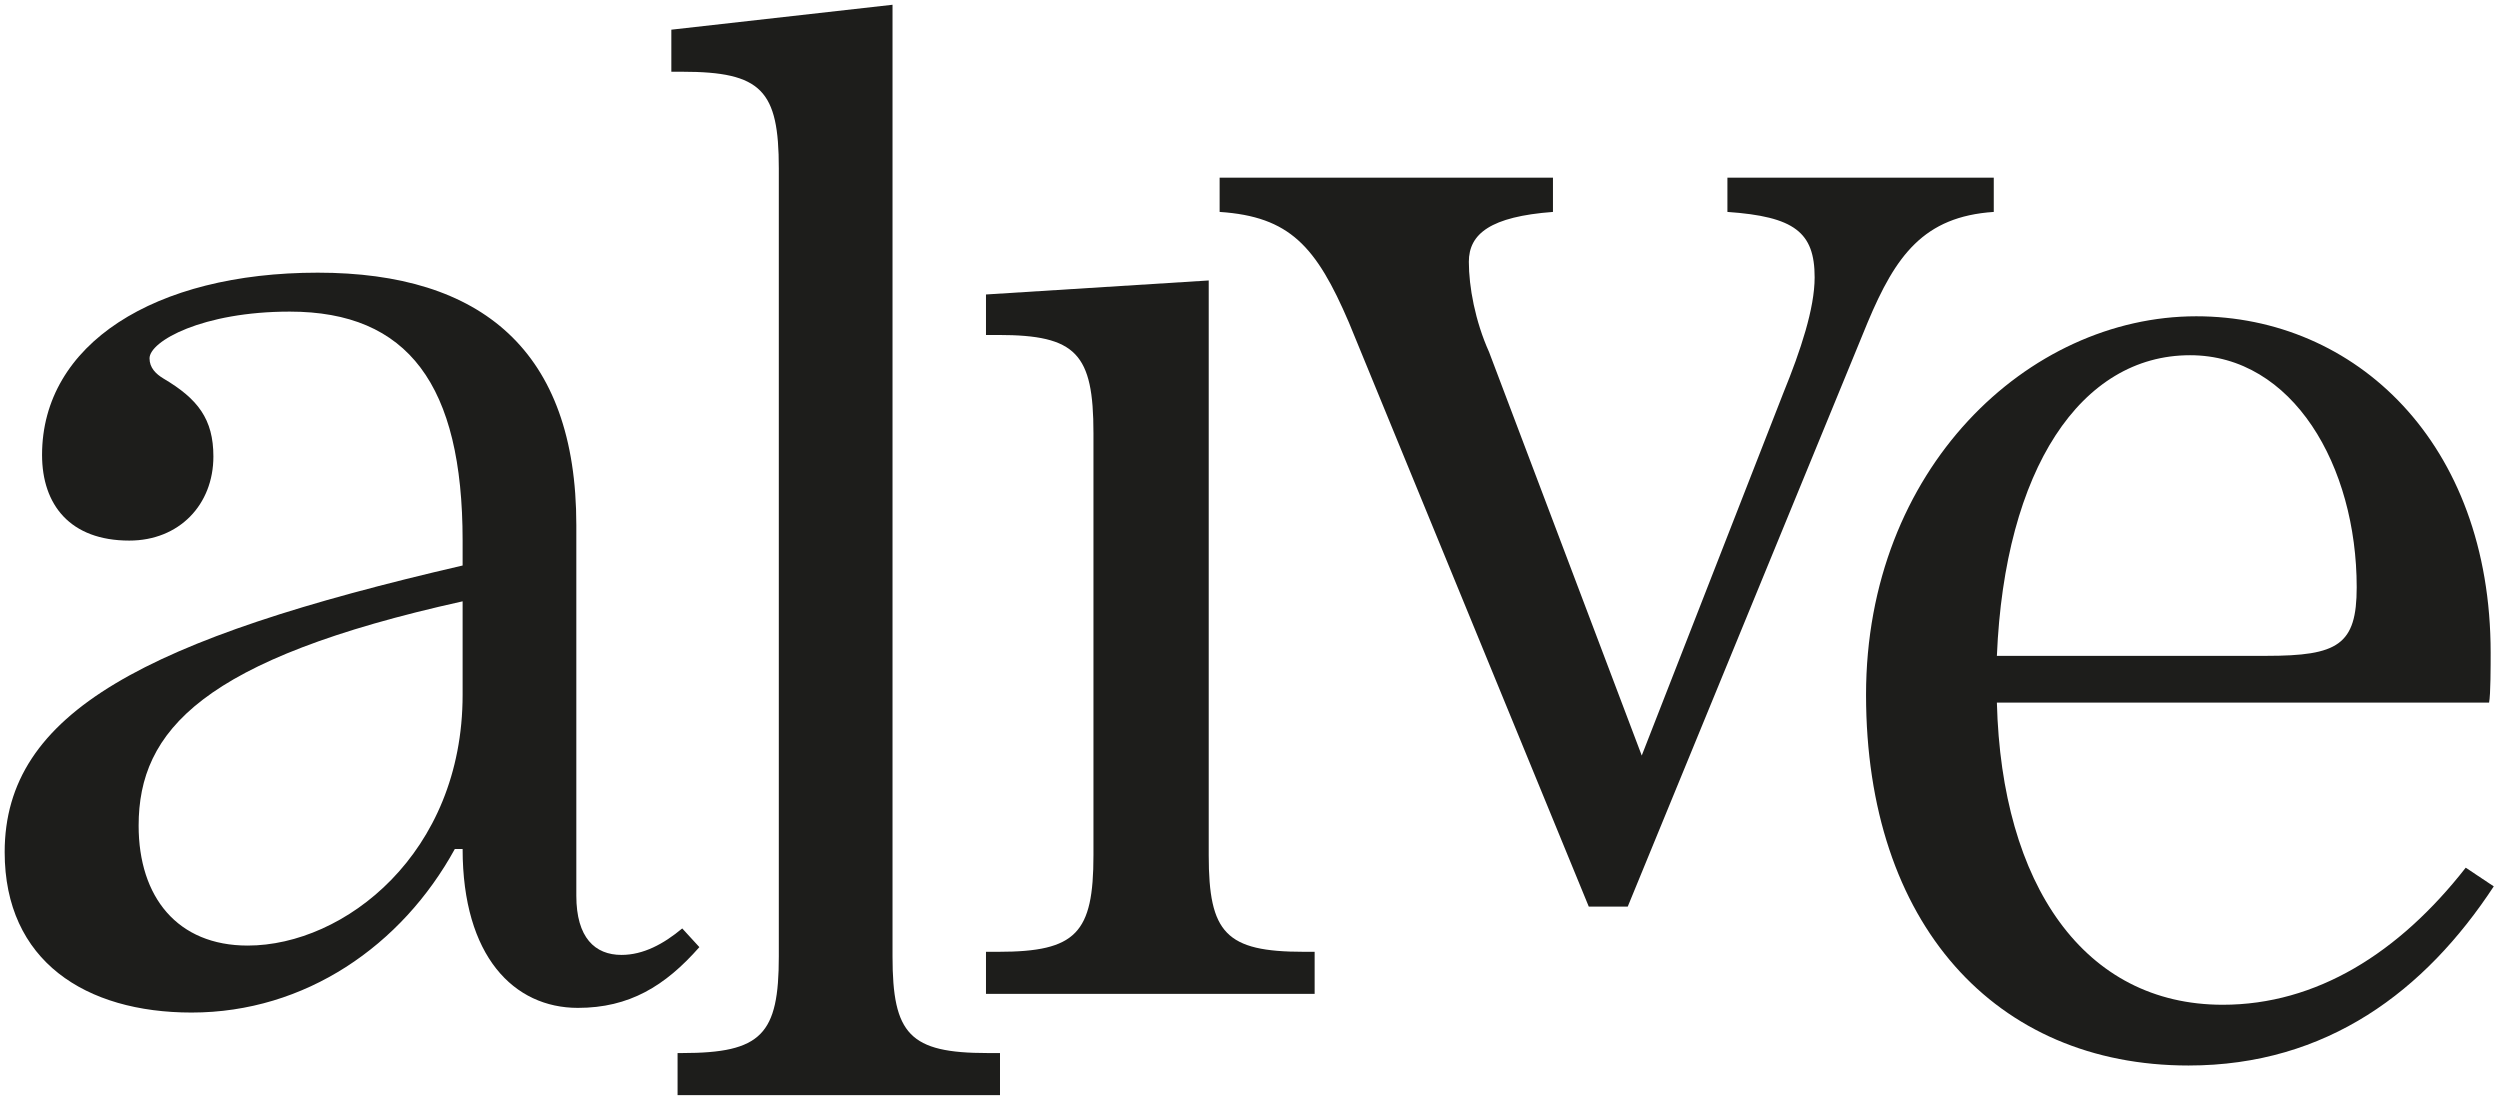
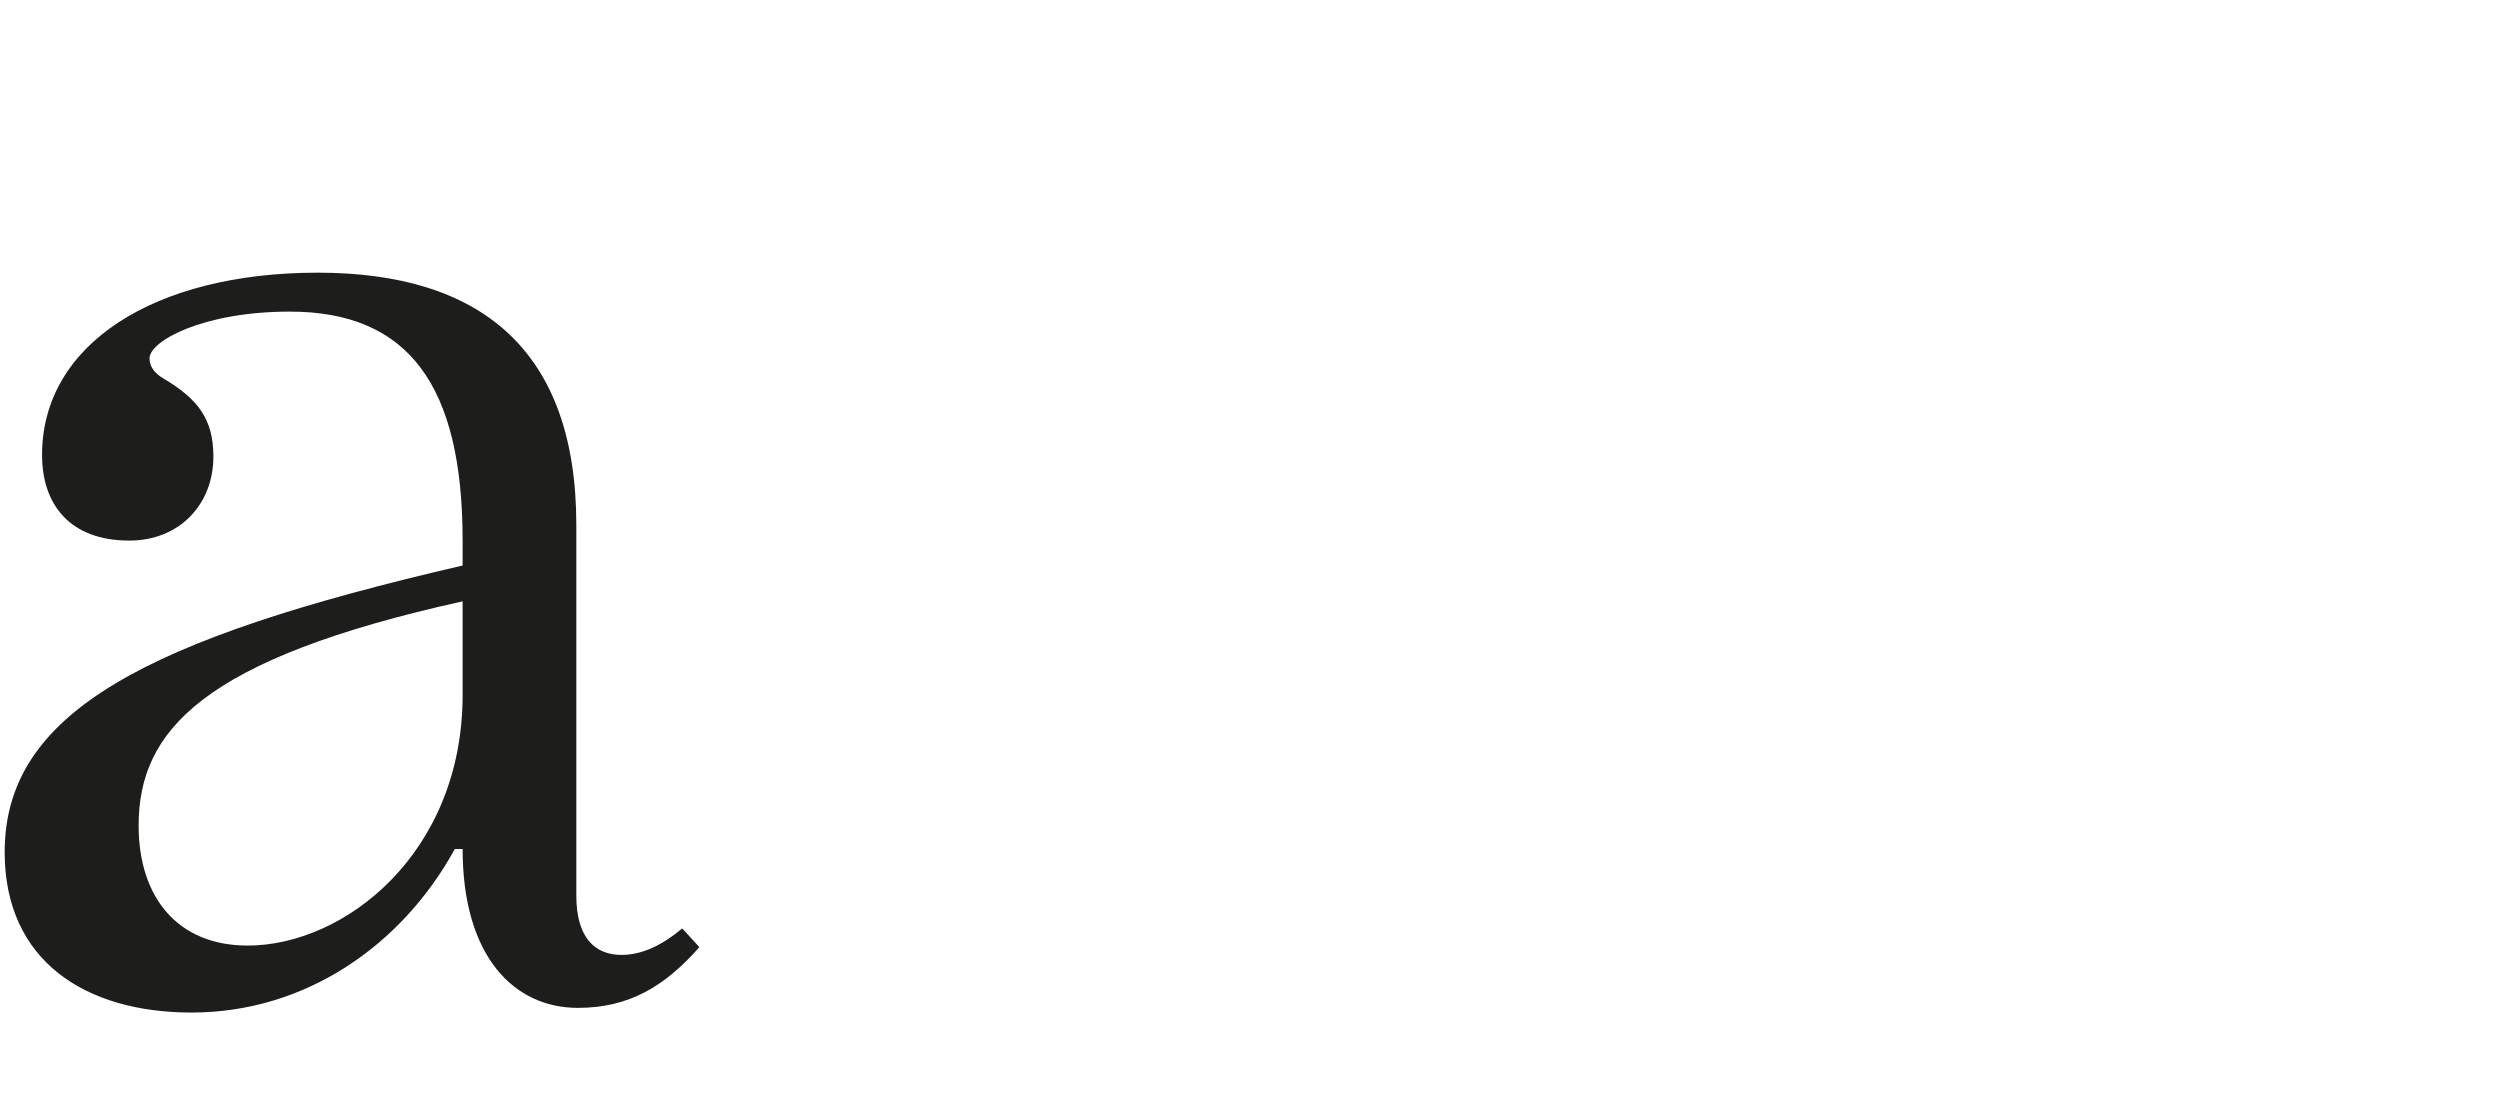
<svg xmlns="http://www.w3.org/2000/svg" width="321px" height="141px" viewBox="0 0 321 141" version="1.1">
  <title>Group 28</title>
  <g id="V2" stroke="none" stroke-width="1" fill="none" fill-rule="evenodd">
    <g id="Group-28" transform="translate(0.6, 0.611)" fill="#1D1D1B" fill-rule="nonzero">
      <g id="a" transform="translate(0, 34.4)">
        <path d="M24,95 C38.6,95 51,86.4 57.8,74 L58.8,74 C58.8,87.8 65.4,94.4 73.6,94.4 C80.2,94.4 84.8,91.6 89.2,86.6 L87,84.2 C84.6,86.2 82,87.6 79.2,87.6 C75.8,87.6 73.4,85.4 73.4,80 L73.4,32.4 C73.4,10 61.2,0 40.2,0 C19.2,0 4.8,9.2 4.8,23.4 C4.8,29.8 8.4,34.4 16,34.4 C22.4,34.4 26.8,29.8 26.8,23.6 C26.8,18.8 24.8,16.2 20.4,13.6 C19.4,13 18.6,12.2 18.6,11 C18.6,8.8 25.4,5 36.6,5 C51.8,5 58.8,14.4 58.8,34.4 L58.8,37.6 C18.2,47 -1.8189894e-12,56.4 -1.8189894e-12,74.4 C-1.8189894e-12,88.4 10.4,95 24,95 Z M31.2,86.4 C22.2,86.4 17.2,80.2 17.2,71 C17.2,58.8 25.4,49.6 58.8,42.2 L58.8,54.2 C58.8,74.6 43.6,86.4 31.2,86.4 Z" id="Shape" />
      </g>
      <g id="l" transform="translate(85.6, 0)">
-         <path d="M0.8,140 L42.2,140 L42.2,134.6 L40.6,134.6 C30.6,134.6 28.4,132.2 28.4,122.2 L28.4,0 L0,3.2 L0,8.6 L1.4,8.6 C11.6,8.6 13.8,11 13.8,21 L13.8,122.2 C13.8,132.2 11.6,134.6 1.4,134.6 L0.8,134.6 L0.8,140 Z" id="Path" />
-       </g>
+         </g>
      <g id="i" transform="translate(126, 35.4)">
-         <path d="M-1.8189894e-12,91.6 L42.2,91.6 L42.2,86.2 L40.8,86.2 C30.8,86.2 28.6,83.8 28.6,73.8 L28.6,-1.13686838e-13 L-1.8189894e-12,1.8 L-1.8189894e-12,7 L1.6,7 C11.6,7 13.8,9.4 13.8,19.6 L13.8,73.8 C13.8,83.8 11.6,86.2 1.6,86.2 L-1.8189894e-12,86.2 L-1.8189894e-12,91.6 Z" id="Shape" />
-       </g>
+         </g>
      <g id="v" transform="translate(156, 22.2)">
-         <path d="M47.4,93.6 L52.4,93.6 L83.2,18.6 C86.8,10 90.4,5 99.4,4.4 L99.4,0 L65.2,0 L65.2,4.4 C73.8,5 76.4,7 76.4,12.8 C76.4,16.8 74.6,22.2 72.4,27.6 L54.2,74.2 L34.6,22.4 C32.8,18.4 32,14 32,10.8 C32,7.2 34.8,5 42.8,4.4 L42.8,0 L0,0 L0,4.4 C9,5 12.4,8.8 16.6,18.6 L47.4,93.6 Z" id="Path" />
-       </g>
+         </g>
      <g id="e" transform="translate(239, 40)">
-         <path d="M41.4,96.2 C59.2,96.2 71.8,86.6 80.6,73.2 L77,70.8 C68.4,81.8 57.8,88.4 45.8,88.4 C28,88.4 17.4,73 16.8,49.6 L80,49.6 C80.2,48.6 80.2,44.8 80.2,43.2 C80.2,16.2 62.8,0 42.4,0 C20.8,0 -1.8189894e-12,19.6 -1.8189894e-12,48.6 C-1.8189894e-12,78 16.6,96.2 41.4,96.2 Z M16.8,43.6 C17.8,19.6 27.6,5 41.6,5 C54.8,5 63,19.2 63,34.8 C63,42.2 60.6,43.6 51.4,43.6 L16.8,43.6 Z" id="Shape" />
-       </g>
+         </g>
    </g>
  </g>
</svg>